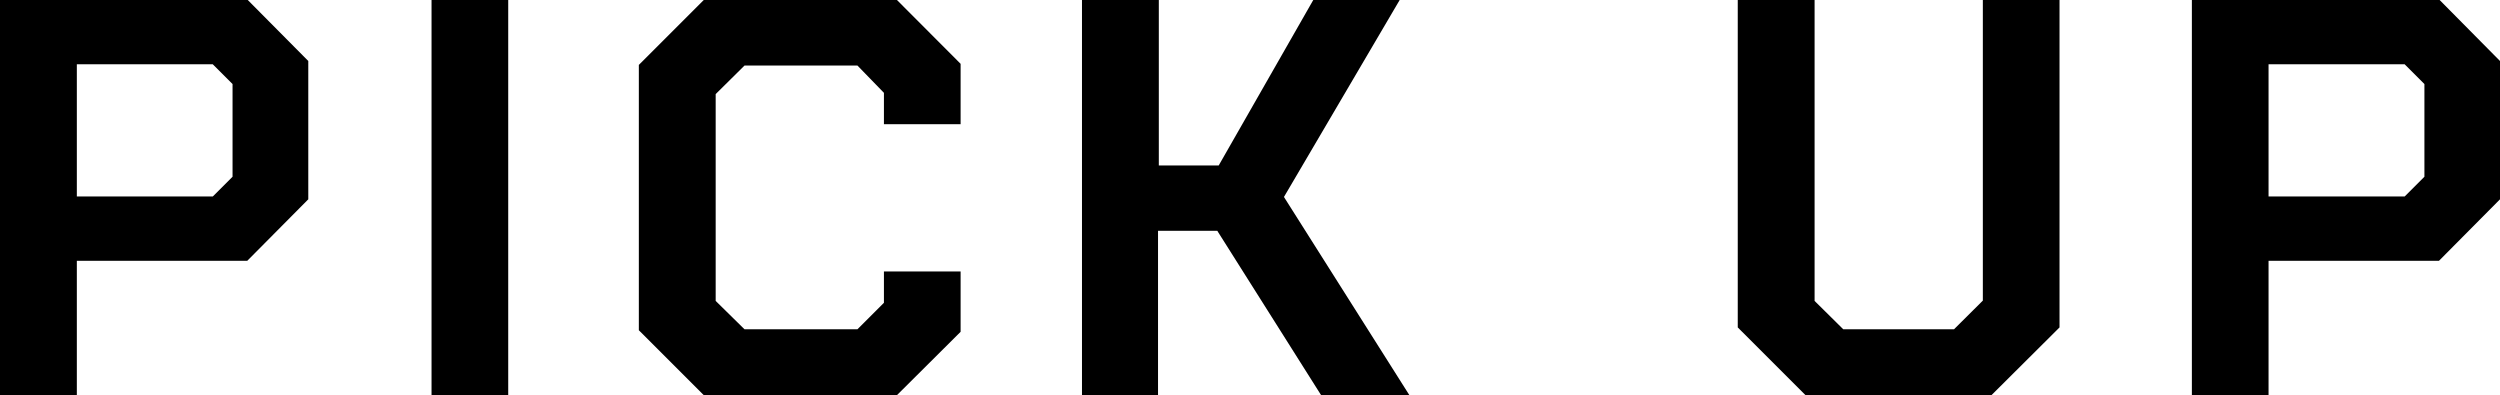
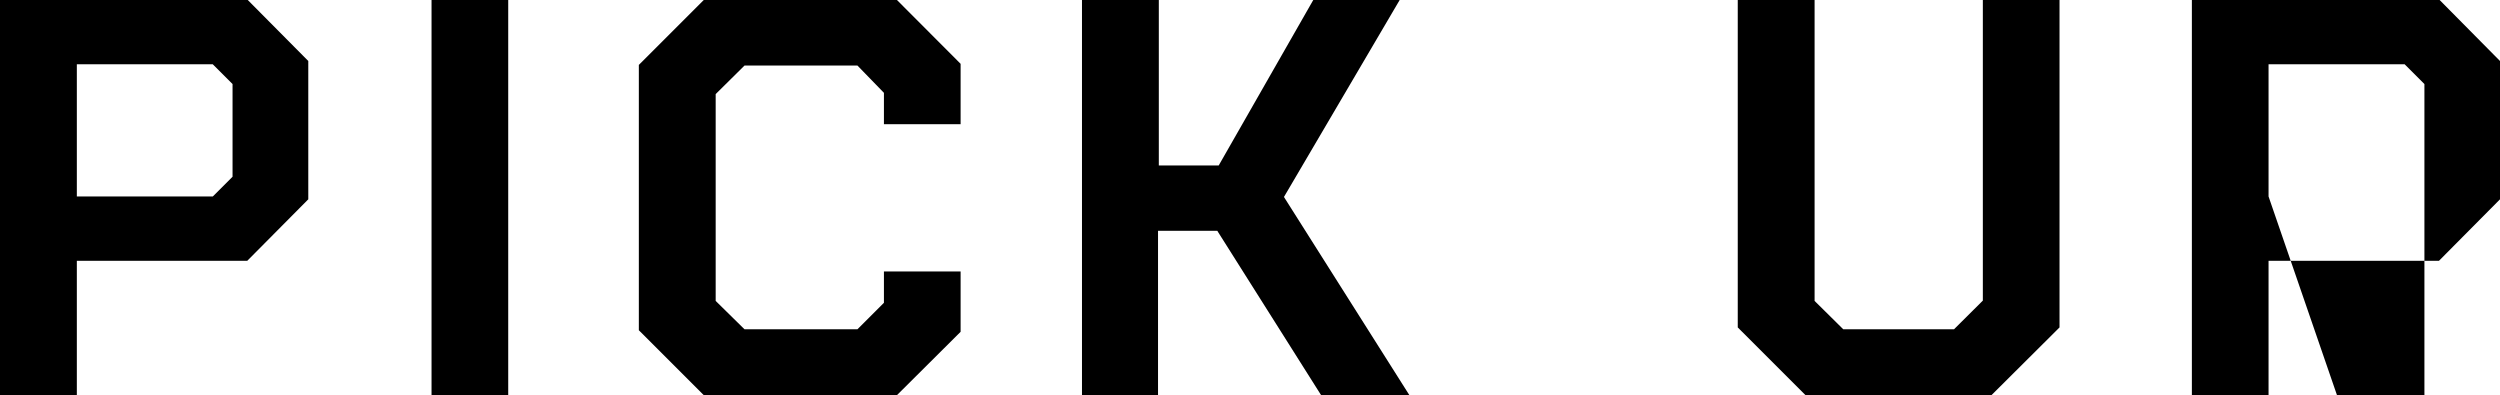
<svg xmlns="http://www.w3.org/2000/svg" viewBox="0 0 159.43 25.2">
-   <path d="M0 0h15.8l3.86 3.89v8.82l-3.89 3.92H4.9v8.57H0zm13.57 12.53l1.26-1.26V5.36L13.57 4.1H4.9v8.43zM27.52 0h4.89v25.2h-4.89zm13.22 21.06V4.14L44.88 0H57.2l4.06 4.07v3.85h-4.89v-2l-1.69-1.74h-7.2L45.64 6v13.19L47.48 21h7.2l1.69-1.69v-2h4.89v3.85L57.2 25.2H44.88zM69 0h4.9v10.55h3.82L83.75 0h5.51l-7.38 12.56 8 12.64h-5.63l-6.62-10.48h-3.78V25.2H69zm41.82 20.88V0h4.9v19.19l1.83 1.81h7.06l1.84-1.83V0h4.89v20.88L127 25.2h-11.86zM139.78 0h15.8l3.85 3.89v8.82l-3.89 3.92h-10.87v8.57h-4.89zm13.57 12.53l1.26-1.26V5.36l-1.26-1.26h-8.68v8.43z" />
+   <path d="M0 0h15.8l3.86 3.89v8.82l-3.89 3.92H4.9v8.57H0zm13.57 12.53l1.26-1.26V5.36L13.57 4.1H4.9v8.43zM27.52 0h4.89v25.2h-4.89zm13.22 21.06V4.14L44.88 0H57.2l4.06 4.07v3.85h-4.89v-2l-1.69-1.74h-7.2L45.64 6v13.19L47.48 21h7.2l1.69-1.69v-2h4.89v3.85L57.2 25.2H44.88zM69 0h4.9v10.55h3.82L83.75 0h5.51l-7.38 12.56 8 12.64h-5.63l-6.62-10.48h-3.78V25.2H69zm41.82 20.88V0h4.9v19.19l1.83 1.81h7.06l1.84-1.83V0h4.89v20.88L127 25.2h-11.86zM139.78 0h15.8l3.85 3.89v8.82l-3.89 3.92h-10.87v8.57h-4.89m13.57 12.53l1.26-1.26V5.36l-1.26-1.26h-8.68v8.43z" />
</svg>